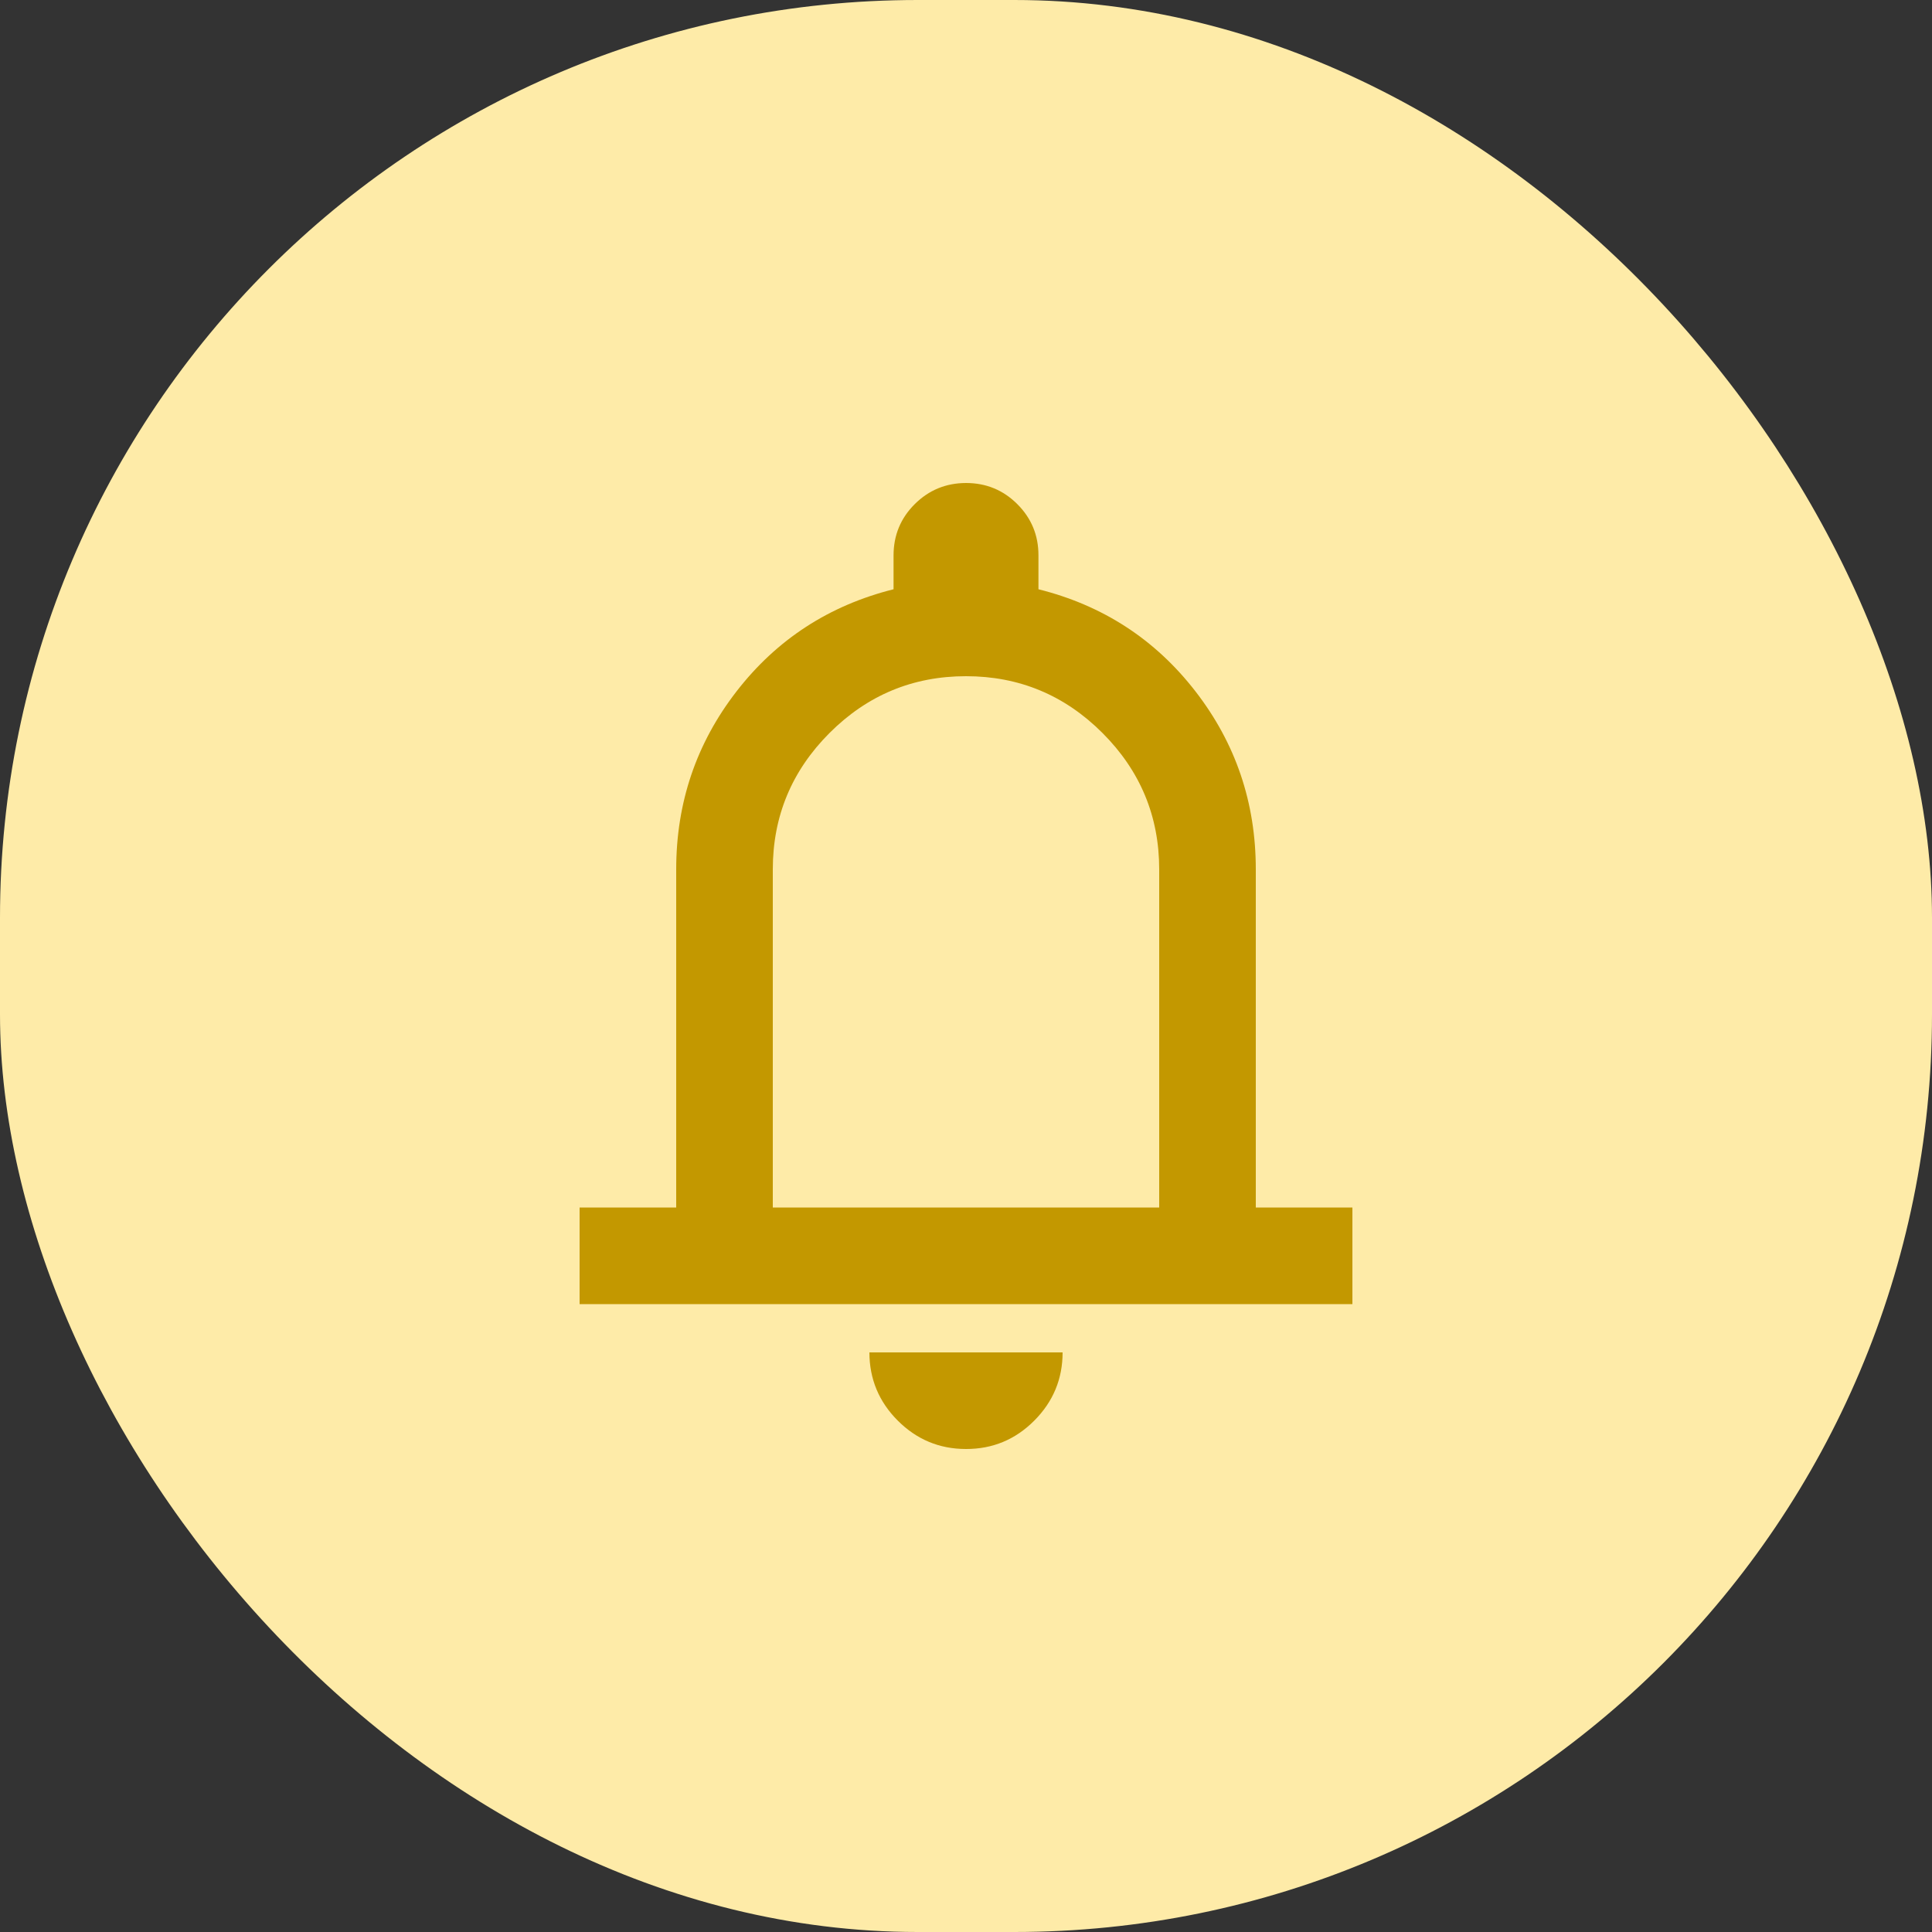
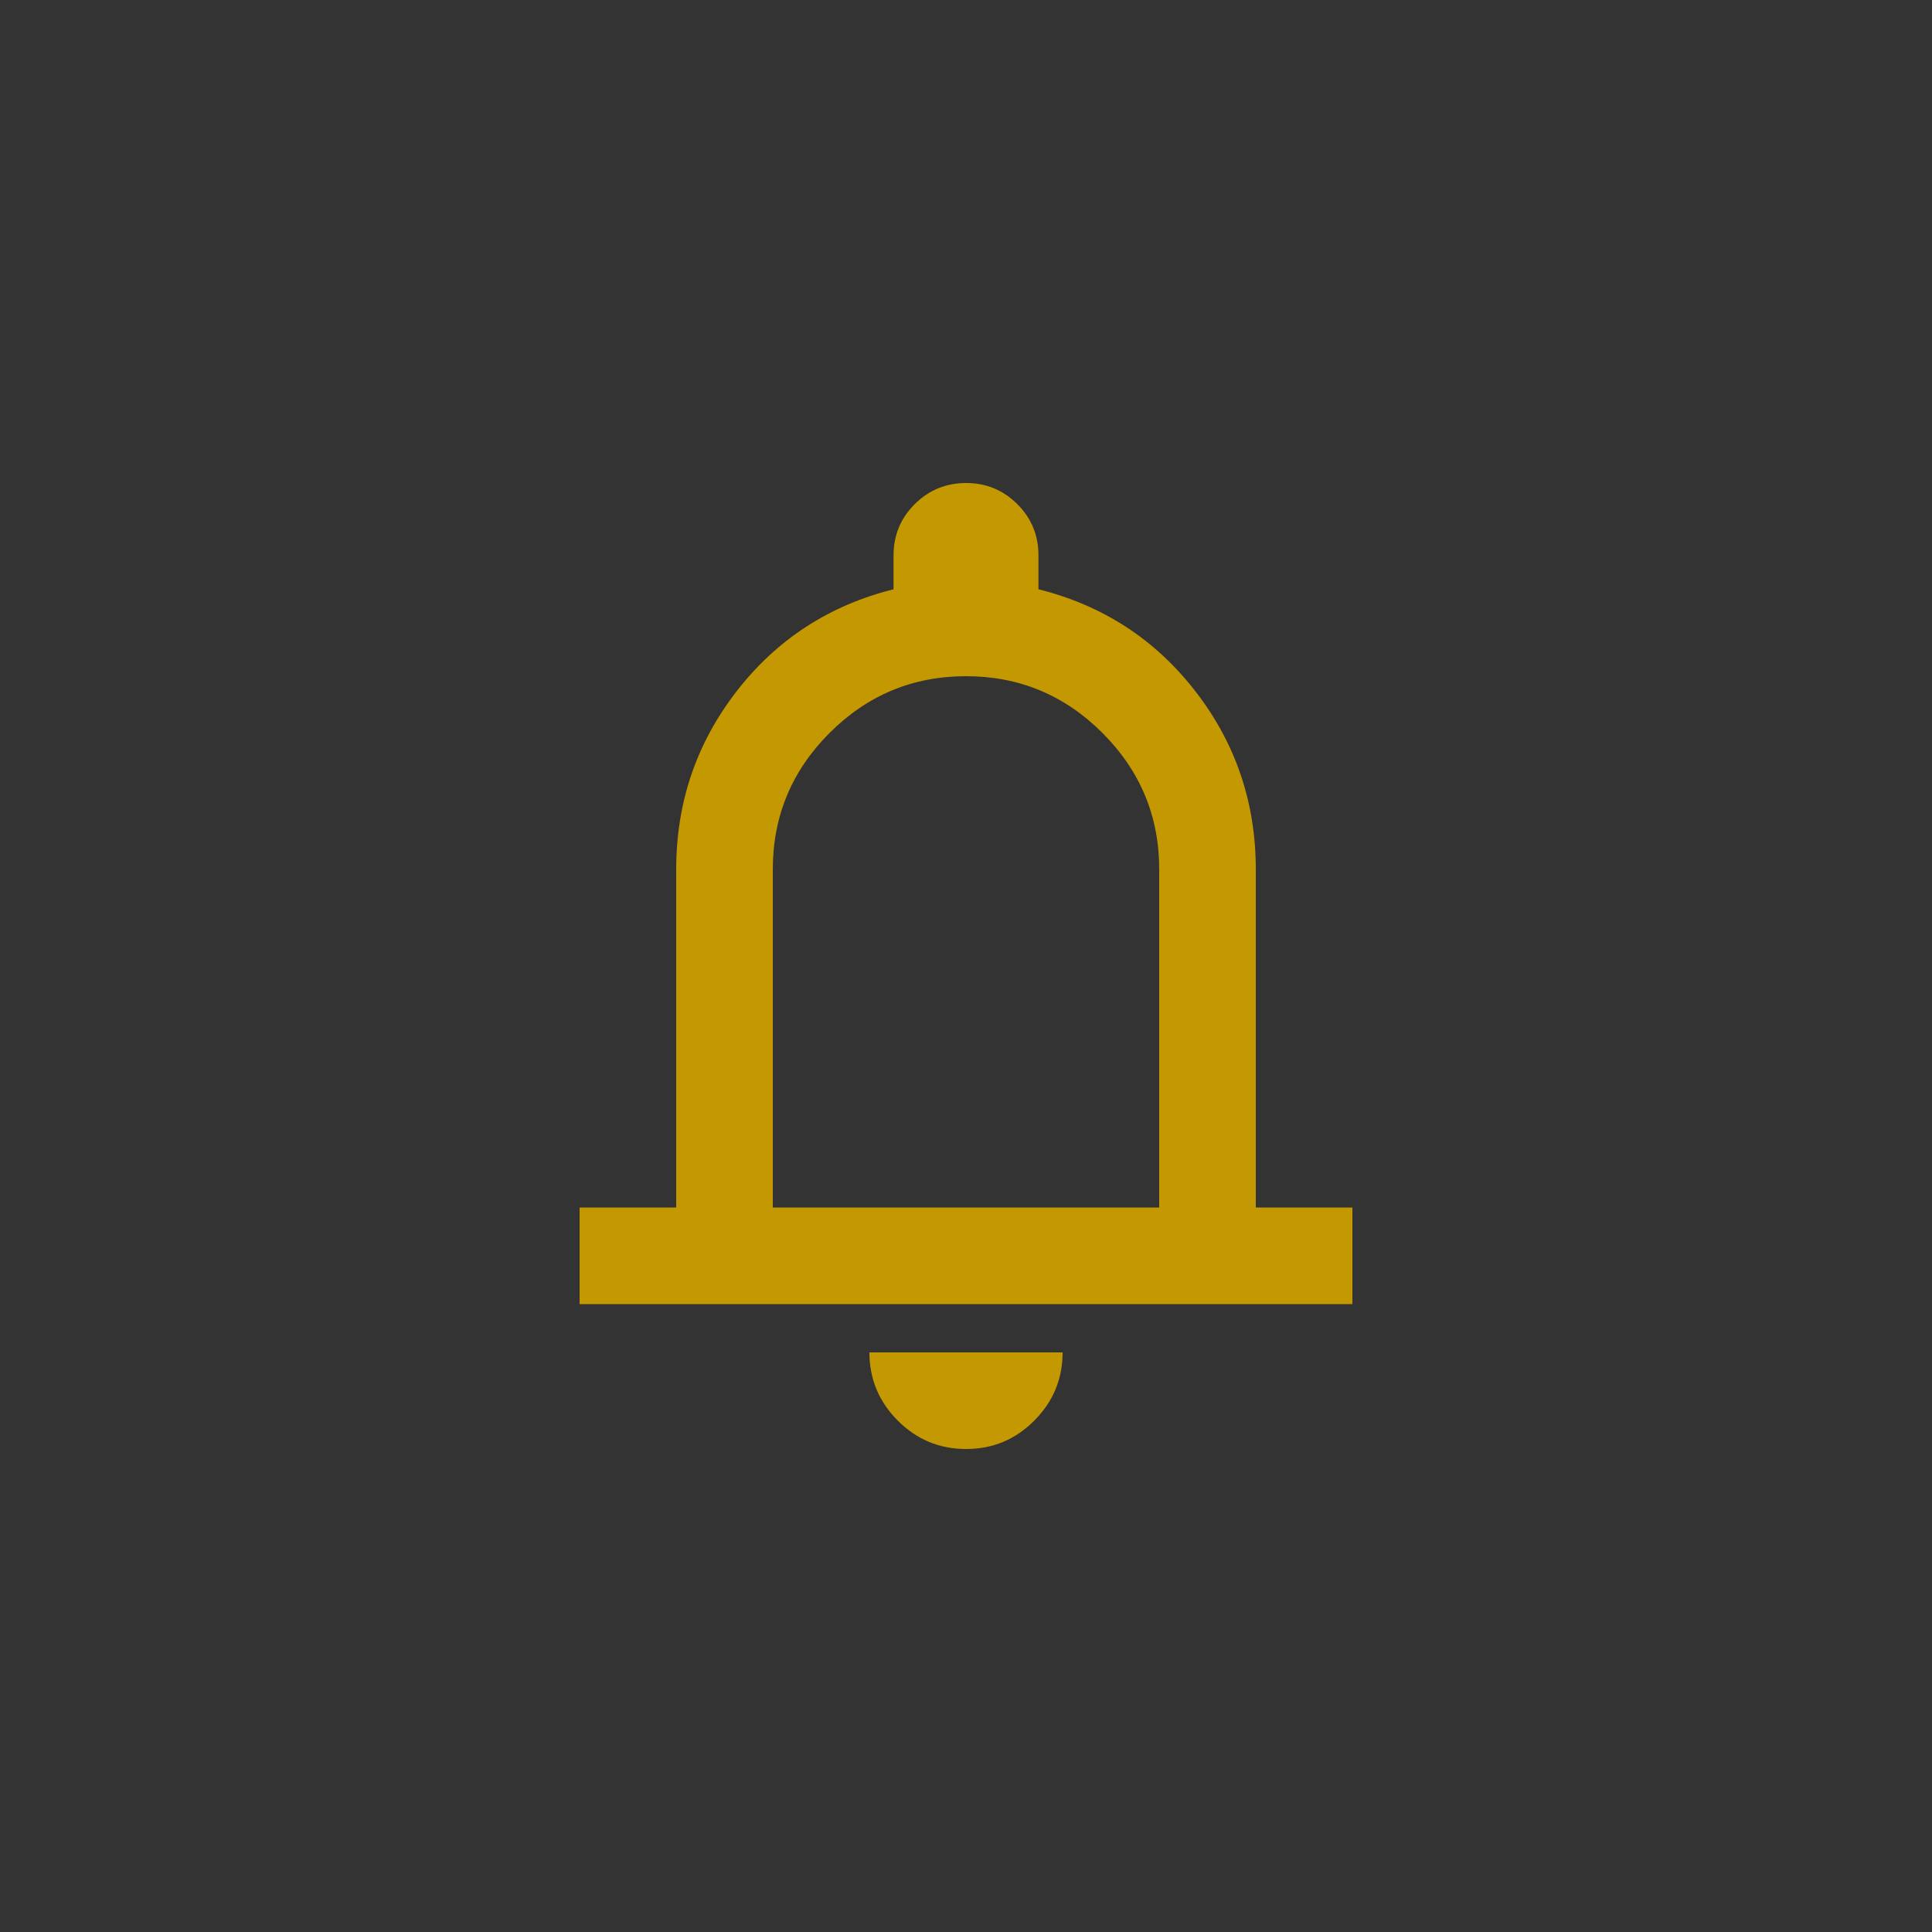
<svg xmlns="http://www.w3.org/2000/svg" width="40" height="40" viewBox="0 0 40 40" fill="none">
  <rect x="0" y="0" width="40" height="40" fill="#333333" stroke="none" />
-   <rect width="40" height="40" rx="19" fill="#FEEBA8" />
  <path d="M12 27V25H14V18C14 16.617 14.417 15.388 15.25 14.313C16.083 13.238 17.167 12.534 18.5 12.2V11.5C18.5 11.083 18.646 10.729 18.938 10.438C19.23 10.147 19.584 10.001 20 10C20.417 10 20.771 10.146 21.063 10.438C21.355 10.73 21.501 11.084 21.5 11.5V12.2C22.833 12.533 23.917 13.238 24.75 14.313C25.583 15.388 26 16.617 26 18V25H28V27H12ZM20 30C19.45 30 18.979 29.804 18.588 29.413C18.197 29.022 18.001 28.551 18 28H22C22 28.55 21.804 29.021 21.413 29.413C21.022 29.805 20.551 30.001 20 30ZM16 25H24V18C24 16.9 23.608 15.958 22.825 15.175C22.042 14.392 21.1 14 20 14C18.9 14 17.958 14.392 17.175 15.175C16.392 15.958 16 16.9 16 18V25Z" fill="#C39800" />
</svg>